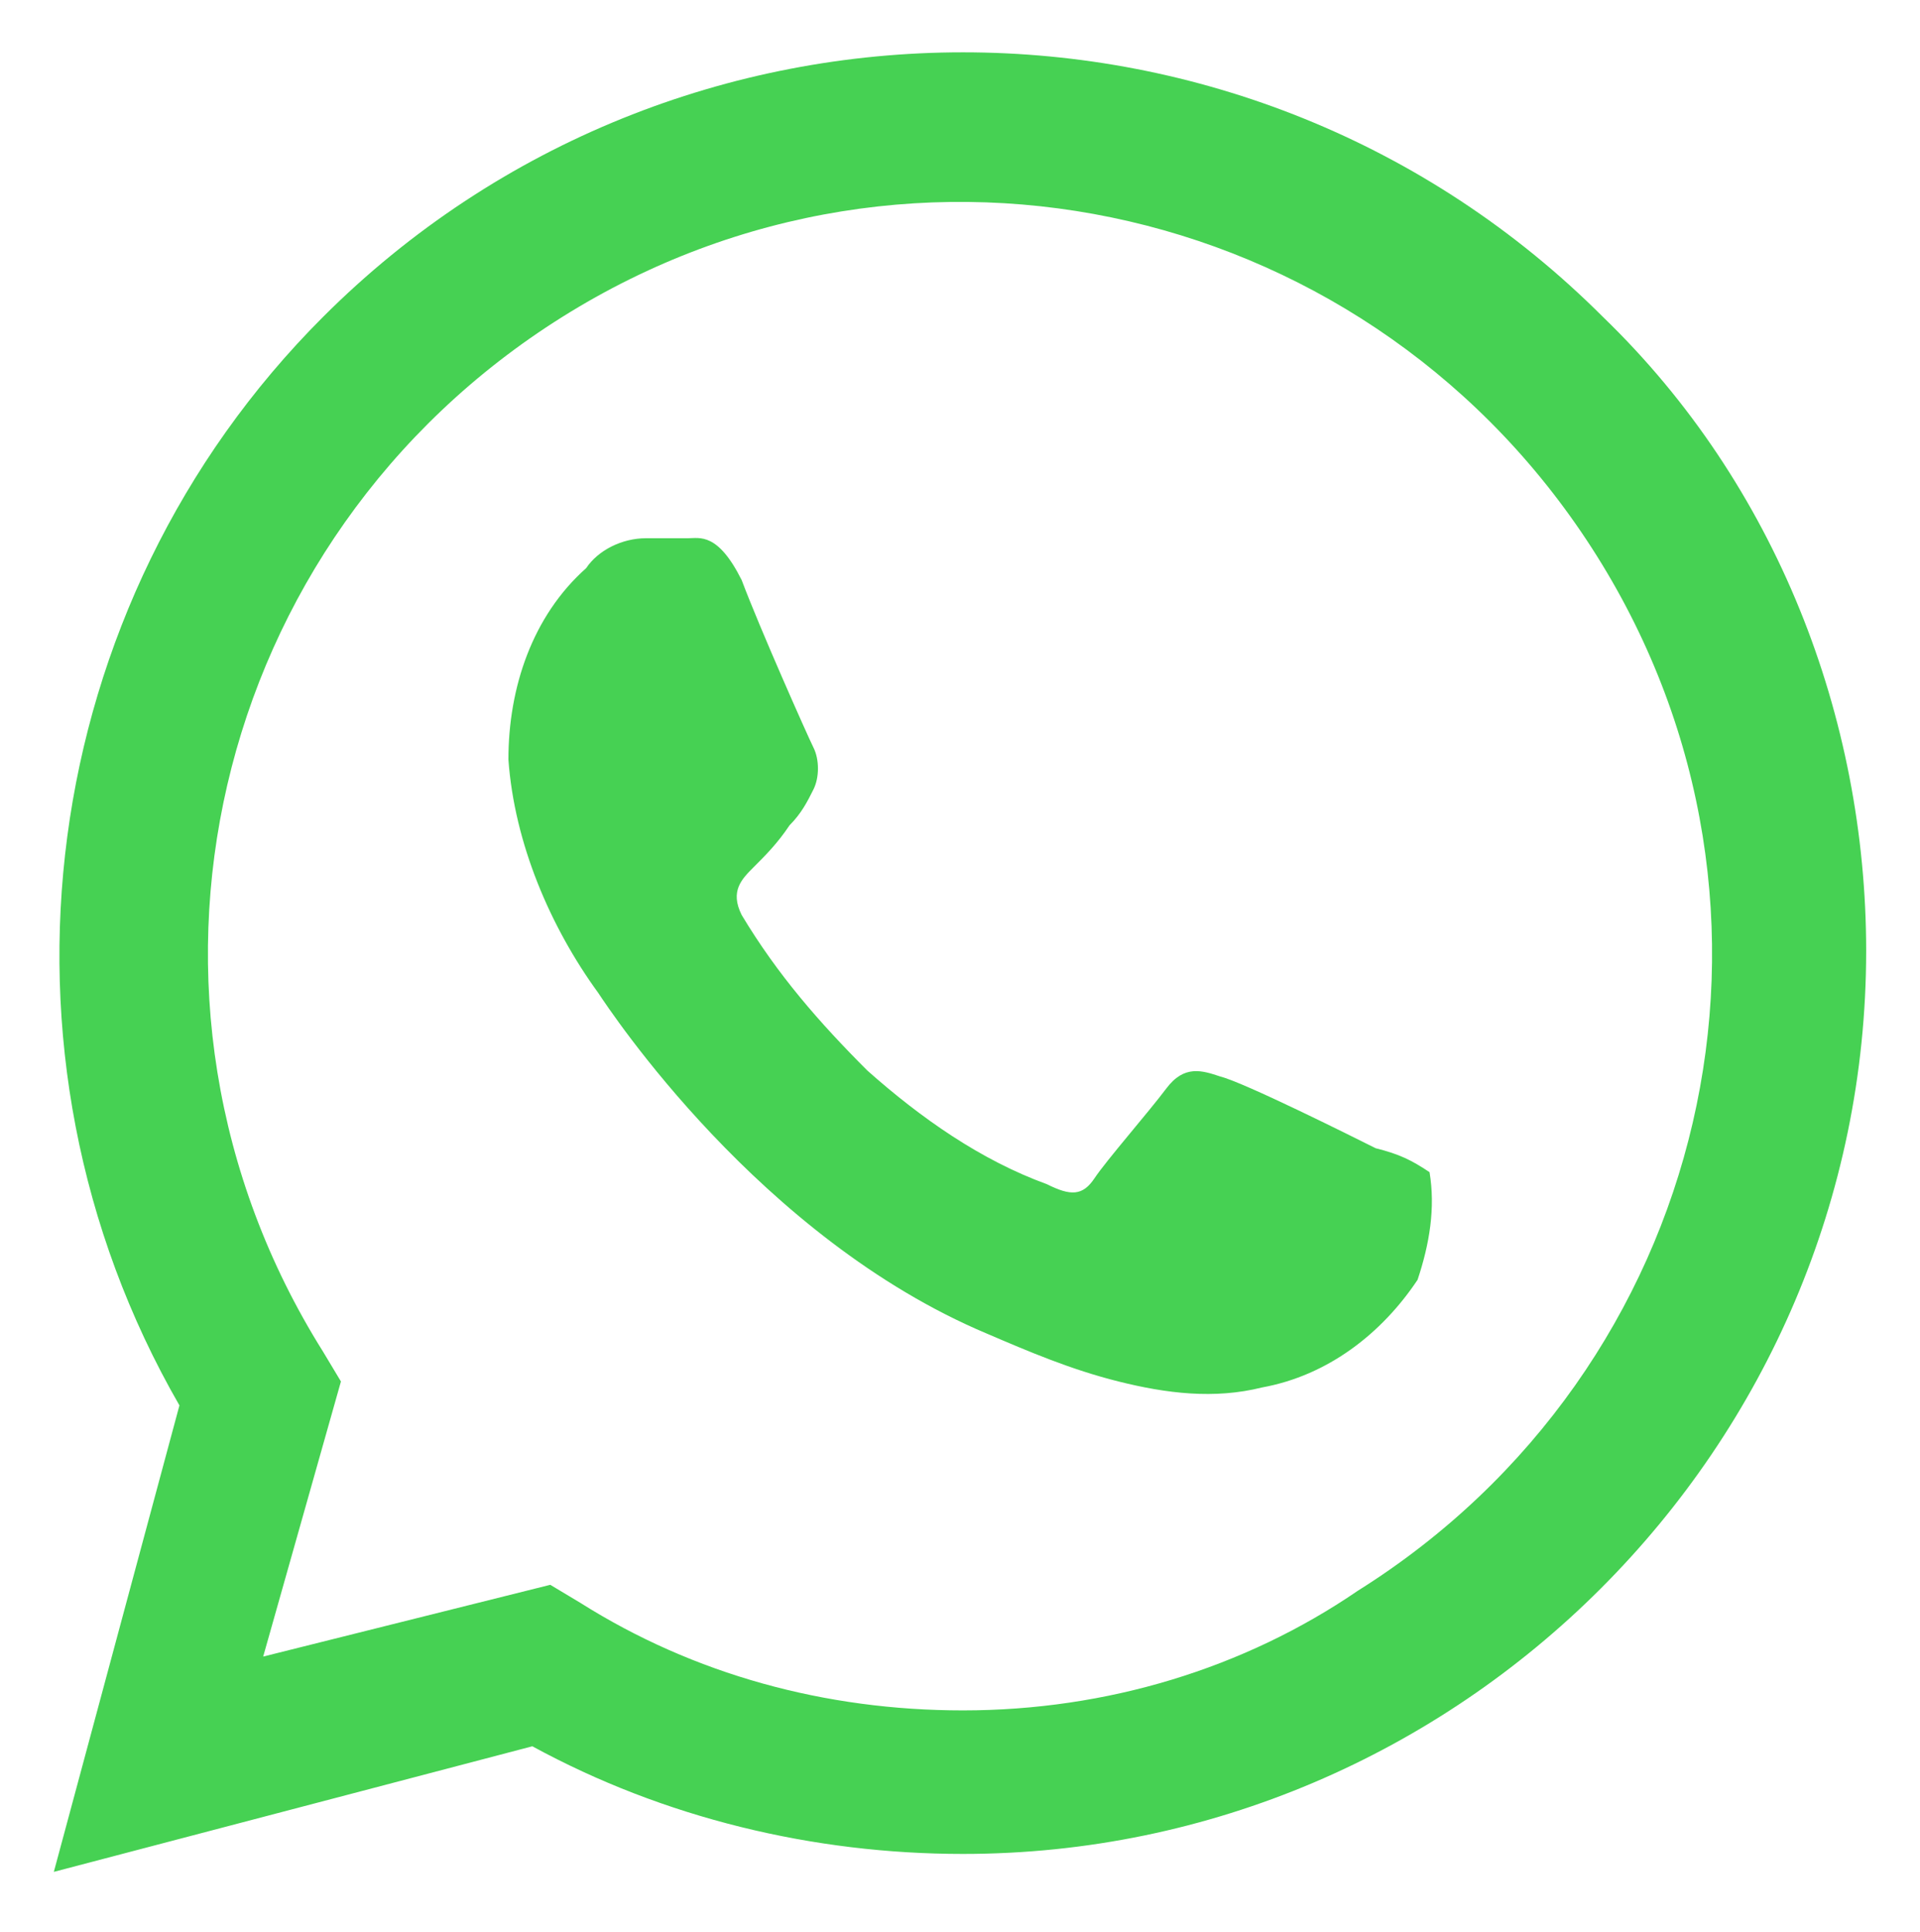
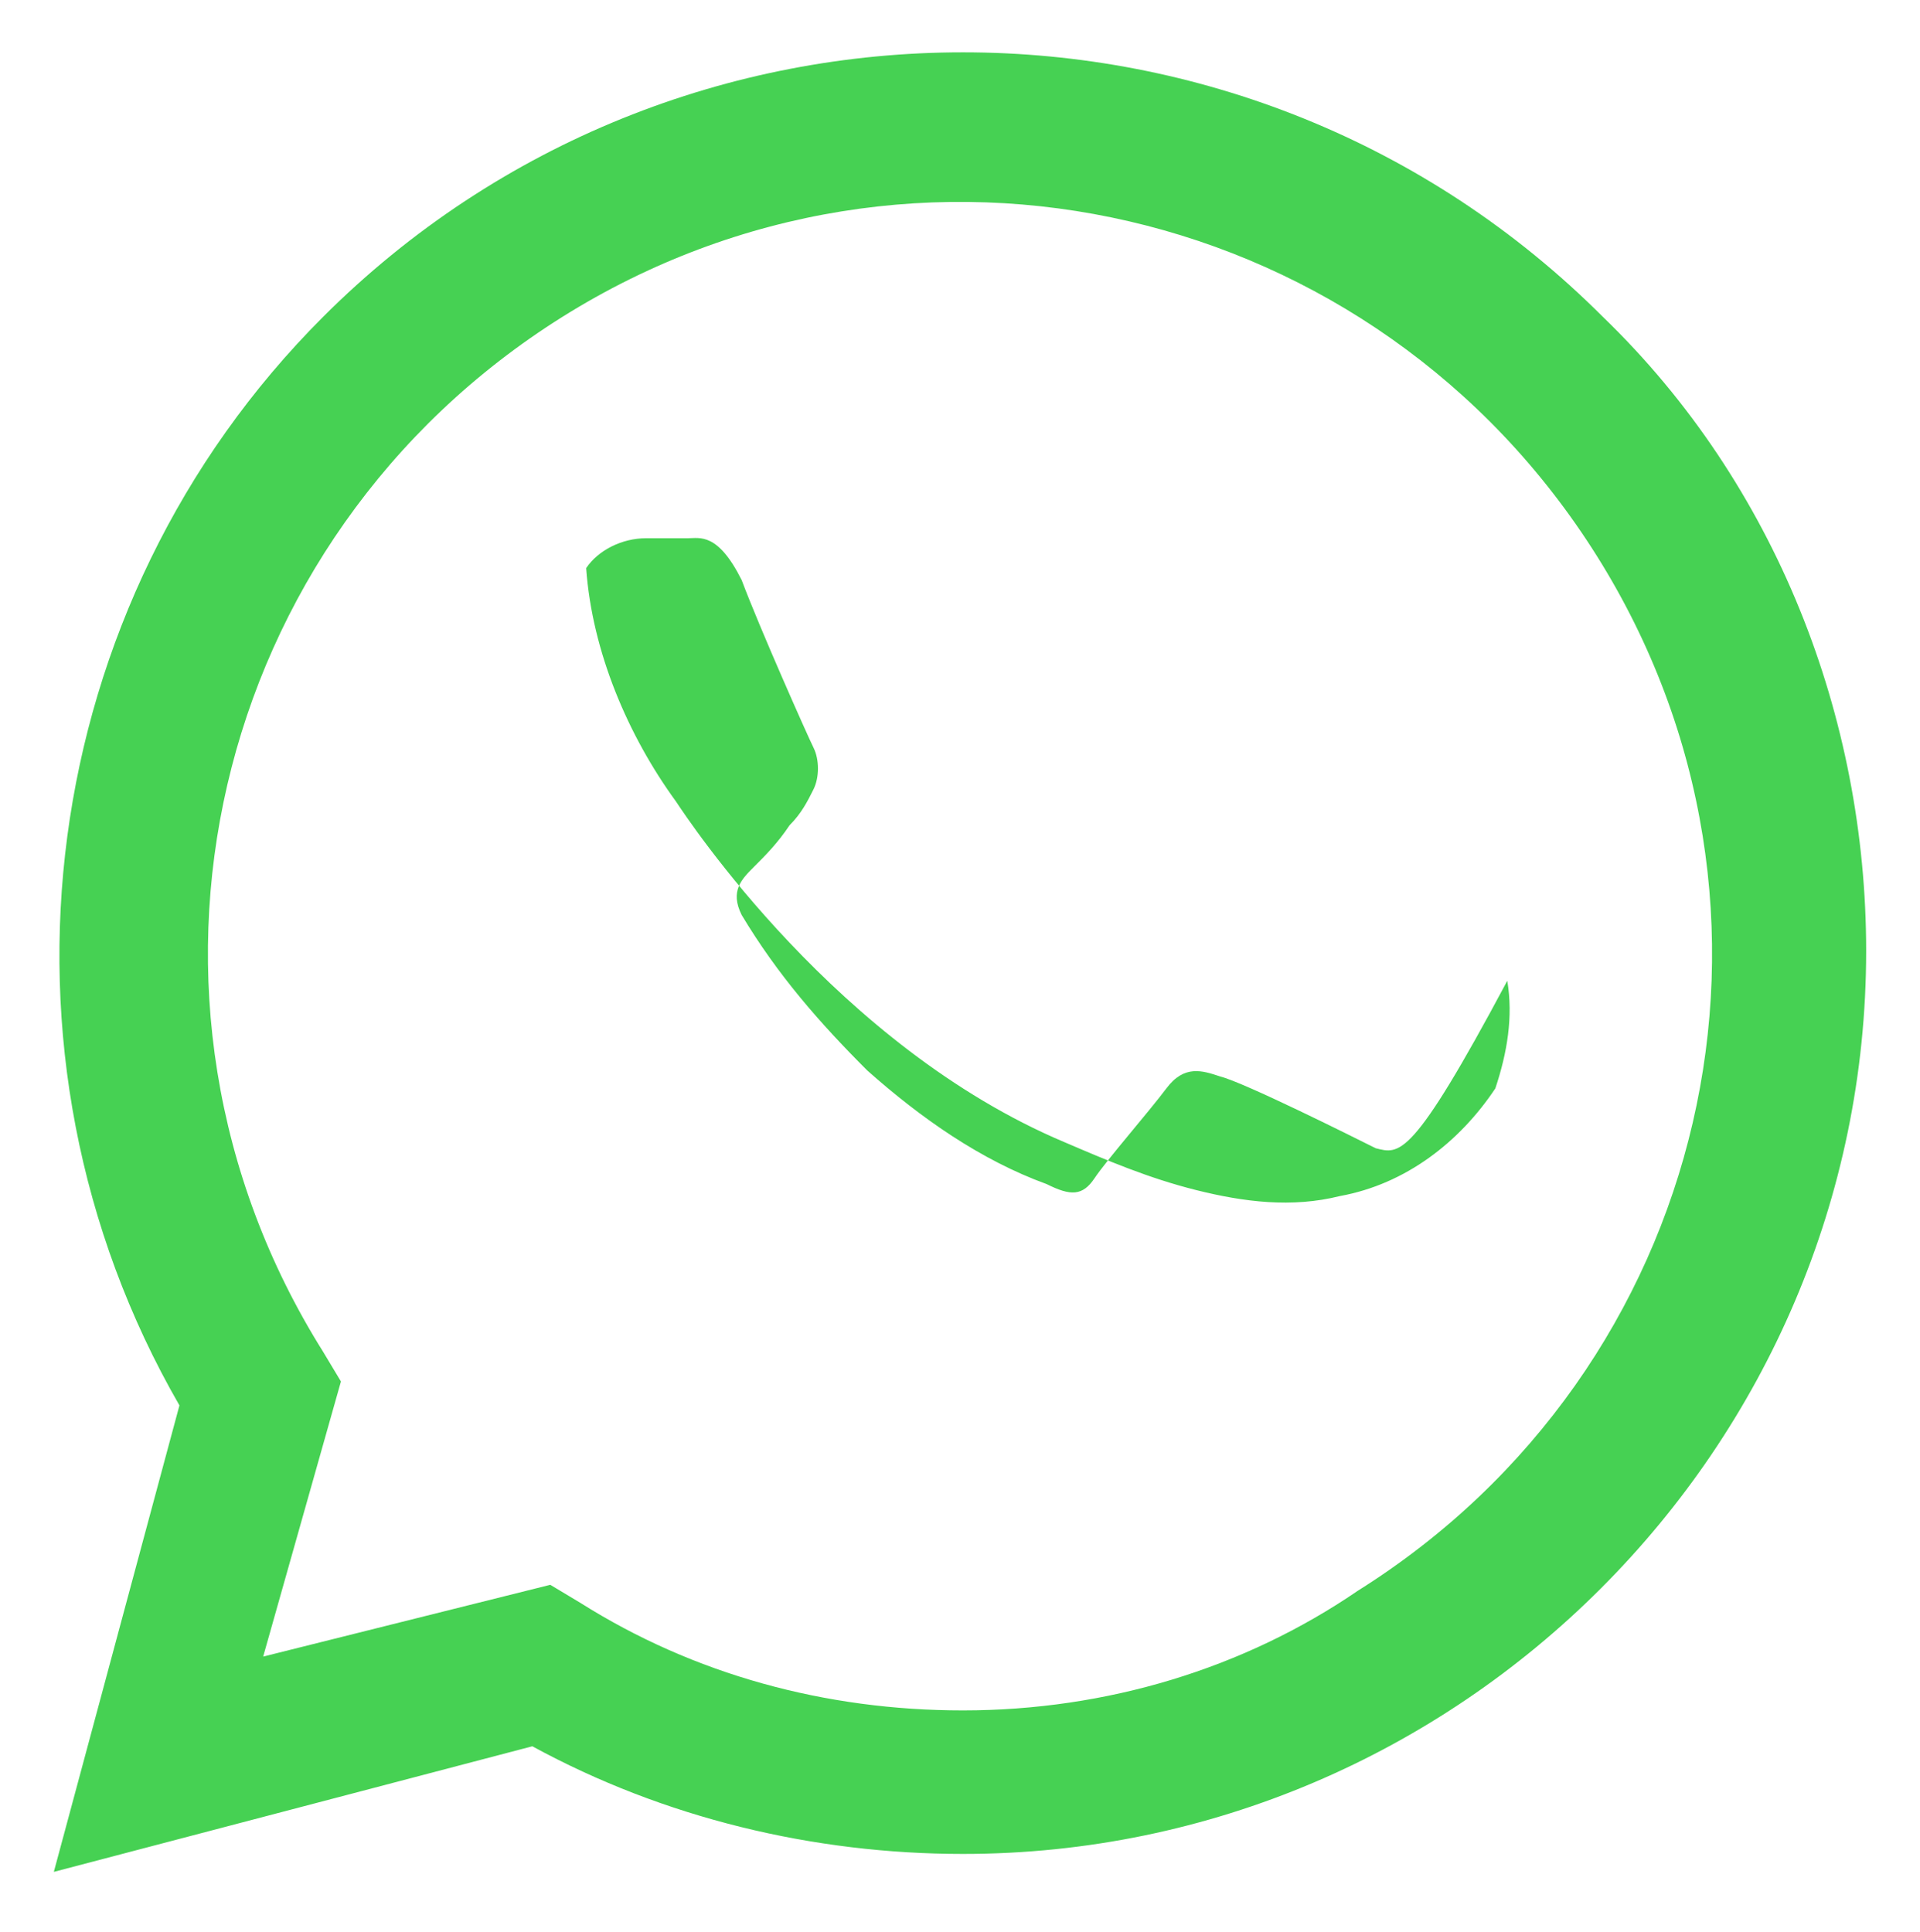
<svg xmlns="http://www.w3.org/2000/svg" version="1.1" id="图层_1" x="0px" y="0px" viewBox="0 0 32.1 32.3" style="enable-background:new 0 0 32.1 32.3;" xml:space="preserve">
  <style type="text/css">
	.st0{fill:#46D153;}
</style>
  <g id="logo" transform="translate(-53.892 -264.802)">
    <g id="그룹_1119" transform="translate(53.892 264.802)">
      <g id="그룹_1118">
-         <path id="패스_213" class="st0" d="M26.8,5.3c-5.9-5.9-15.5-5.9-21.4,0C0.6,10.1-0.4,17.6,3,23.5l-2.1,7.8l8-2.1     c2.2,1.2,4.7,1.8,7.2,1.8h0c8.3,0,15.1-6.8,15.1-15.1C31.2,12,29.7,8.1,26.8,5.3L26.8,5.3z M16.1,28.6L16.1,28.6     c-2.3,0-4.5-0.6-6.4-1.8l-0.5-0.3l-4.8,1.2l1.3-4.6l-0.3-0.5c-3.7-5.9-1.9-13.6,4-17.3c5.9-3.7,13.6-1.9,17.3,4s1.9,13.6-4,17.3     C20.8,27.9,18.5,28.6,16.1,28.6L16.1,28.6z M23,19.2c-0.4-0.2-2.2-1.1-2.6-1.2c-0.3-0.1-0.6-0.2-0.9,0.2c-0.3,0.4-1,1.2-1.2,1.5     c-0.2,0.3-0.4,0.3-0.8,0.1c-1.1-0.4-2.1-1.1-3-1.9c-0.8-0.8-1.5-1.6-2.1-2.6c-0.2-0.4,0-0.6,0.2-0.8c0.2-0.2,0.4-0.4,0.6-0.7     c0.2-0.2,0.3-0.4,0.4-0.6c0.1-0.2,0.1-0.5,0-0.7c-0.1-0.2-0.9-2-1.2-2.8C12,8.9,11.7,9,11.5,9S11,9,10.8,9c-0.4,0-0.8,0.2-1,0.5     c-0.9,0.8-1.3,2-1.3,3.2c0.1,1.4,0.7,2.8,1.5,3.9c0.2,0.3,2.7,4.1,6.5,5.7c0.7,0.3,1.4,0.6,2.2,0.8c0.8,0.2,1.6,0.3,2.4,0.1     c1.1-0.2,2-0.9,2.6-1.8c0.2-0.6,0.3-1.2,0.2-1.8C23.6,19.4,23.4,19.3,23,19.2L23,19.2z" />
+         <path id="패스_213" class="st0" d="M26.8,5.3c-5.9-5.9-15.5-5.9-21.4,0C0.6,10.1-0.4,17.6,3,23.5l-2.1,7.8l8-2.1     c2.2,1.2,4.7,1.8,7.2,1.8h0c8.3,0,15.1-6.8,15.1-15.1C31.2,12,29.7,8.1,26.8,5.3L26.8,5.3z M16.1,28.6L16.1,28.6     c-2.3,0-4.5-0.6-6.4-1.8l-0.5-0.3l-4.8,1.2l1.3-4.6l-0.3-0.5c-3.7-5.9-1.9-13.6,4-17.3c5.9-3.7,13.6-1.9,17.3,4s1.9,13.6-4,17.3     C20.8,27.9,18.5,28.6,16.1,28.6L16.1,28.6z M23,19.2c-0.4-0.2-2.2-1.1-2.6-1.2c-0.3-0.1-0.6-0.2-0.9,0.2c-0.3,0.4-1,1.2-1.2,1.5     c-0.2,0.3-0.4,0.3-0.8,0.1c-1.1-0.4-2.1-1.1-3-1.9c-0.8-0.8-1.5-1.6-2.1-2.6c-0.2-0.4,0-0.6,0.2-0.8c0.2-0.2,0.4-0.4,0.6-0.7     c0.2-0.2,0.3-0.4,0.4-0.6c0.1-0.2,0.1-0.5,0-0.7c-0.1-0.2-0.9-2-1.2-2.8C12,8.9,11.7,9,11.5,9S11,9,10.8,9c-0.4,0-0.8,0.2-1,0.5     c0.1,1.4,0.7,2.8,1.5,3.9c0.2,0.3,2.7,4.1,6.5,5.7c0.7,0.3,1.4,0.6,2.2,0.8c0.8,0.2,1.6,0.3,2.4,0.1     c1.1-0.2,2-0.9,2.6-1.8c0.2-0.6,0.3-1.2,0.2-1.8C23.6,19.4,23.4,19.3,23,19.2L23,19.2z" />
      </g>
    </g>
  </g>
</svg>